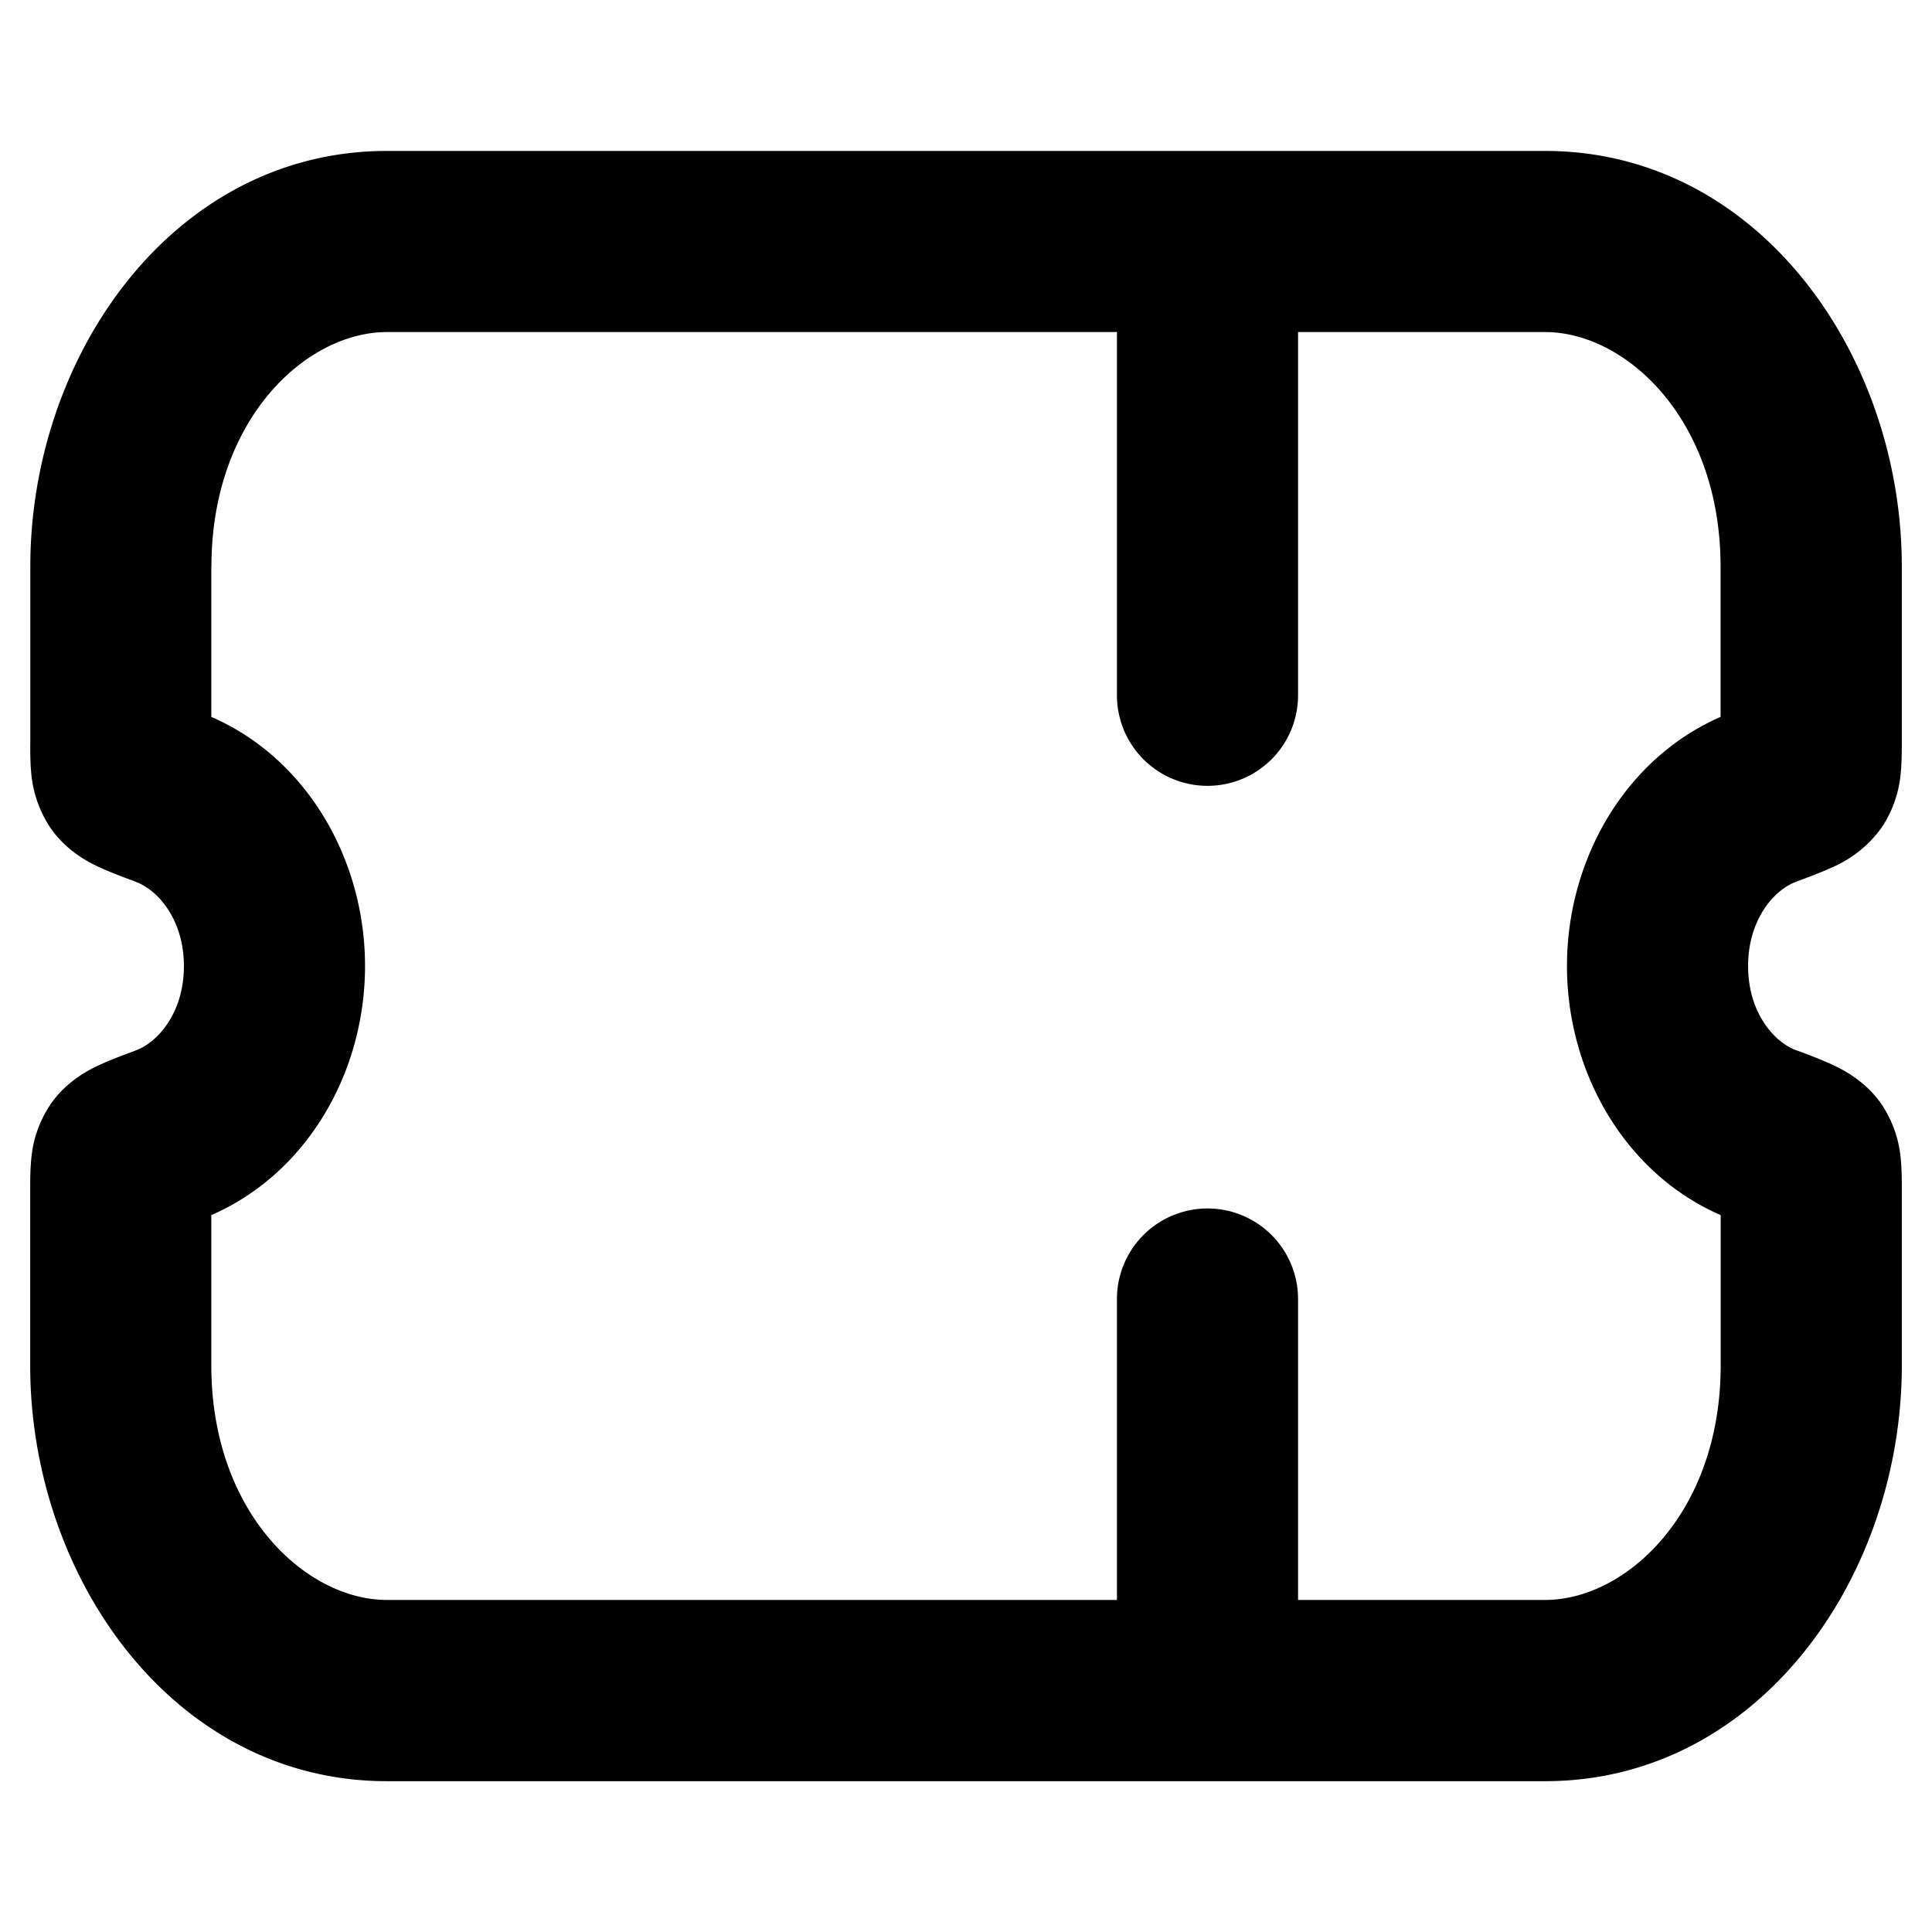
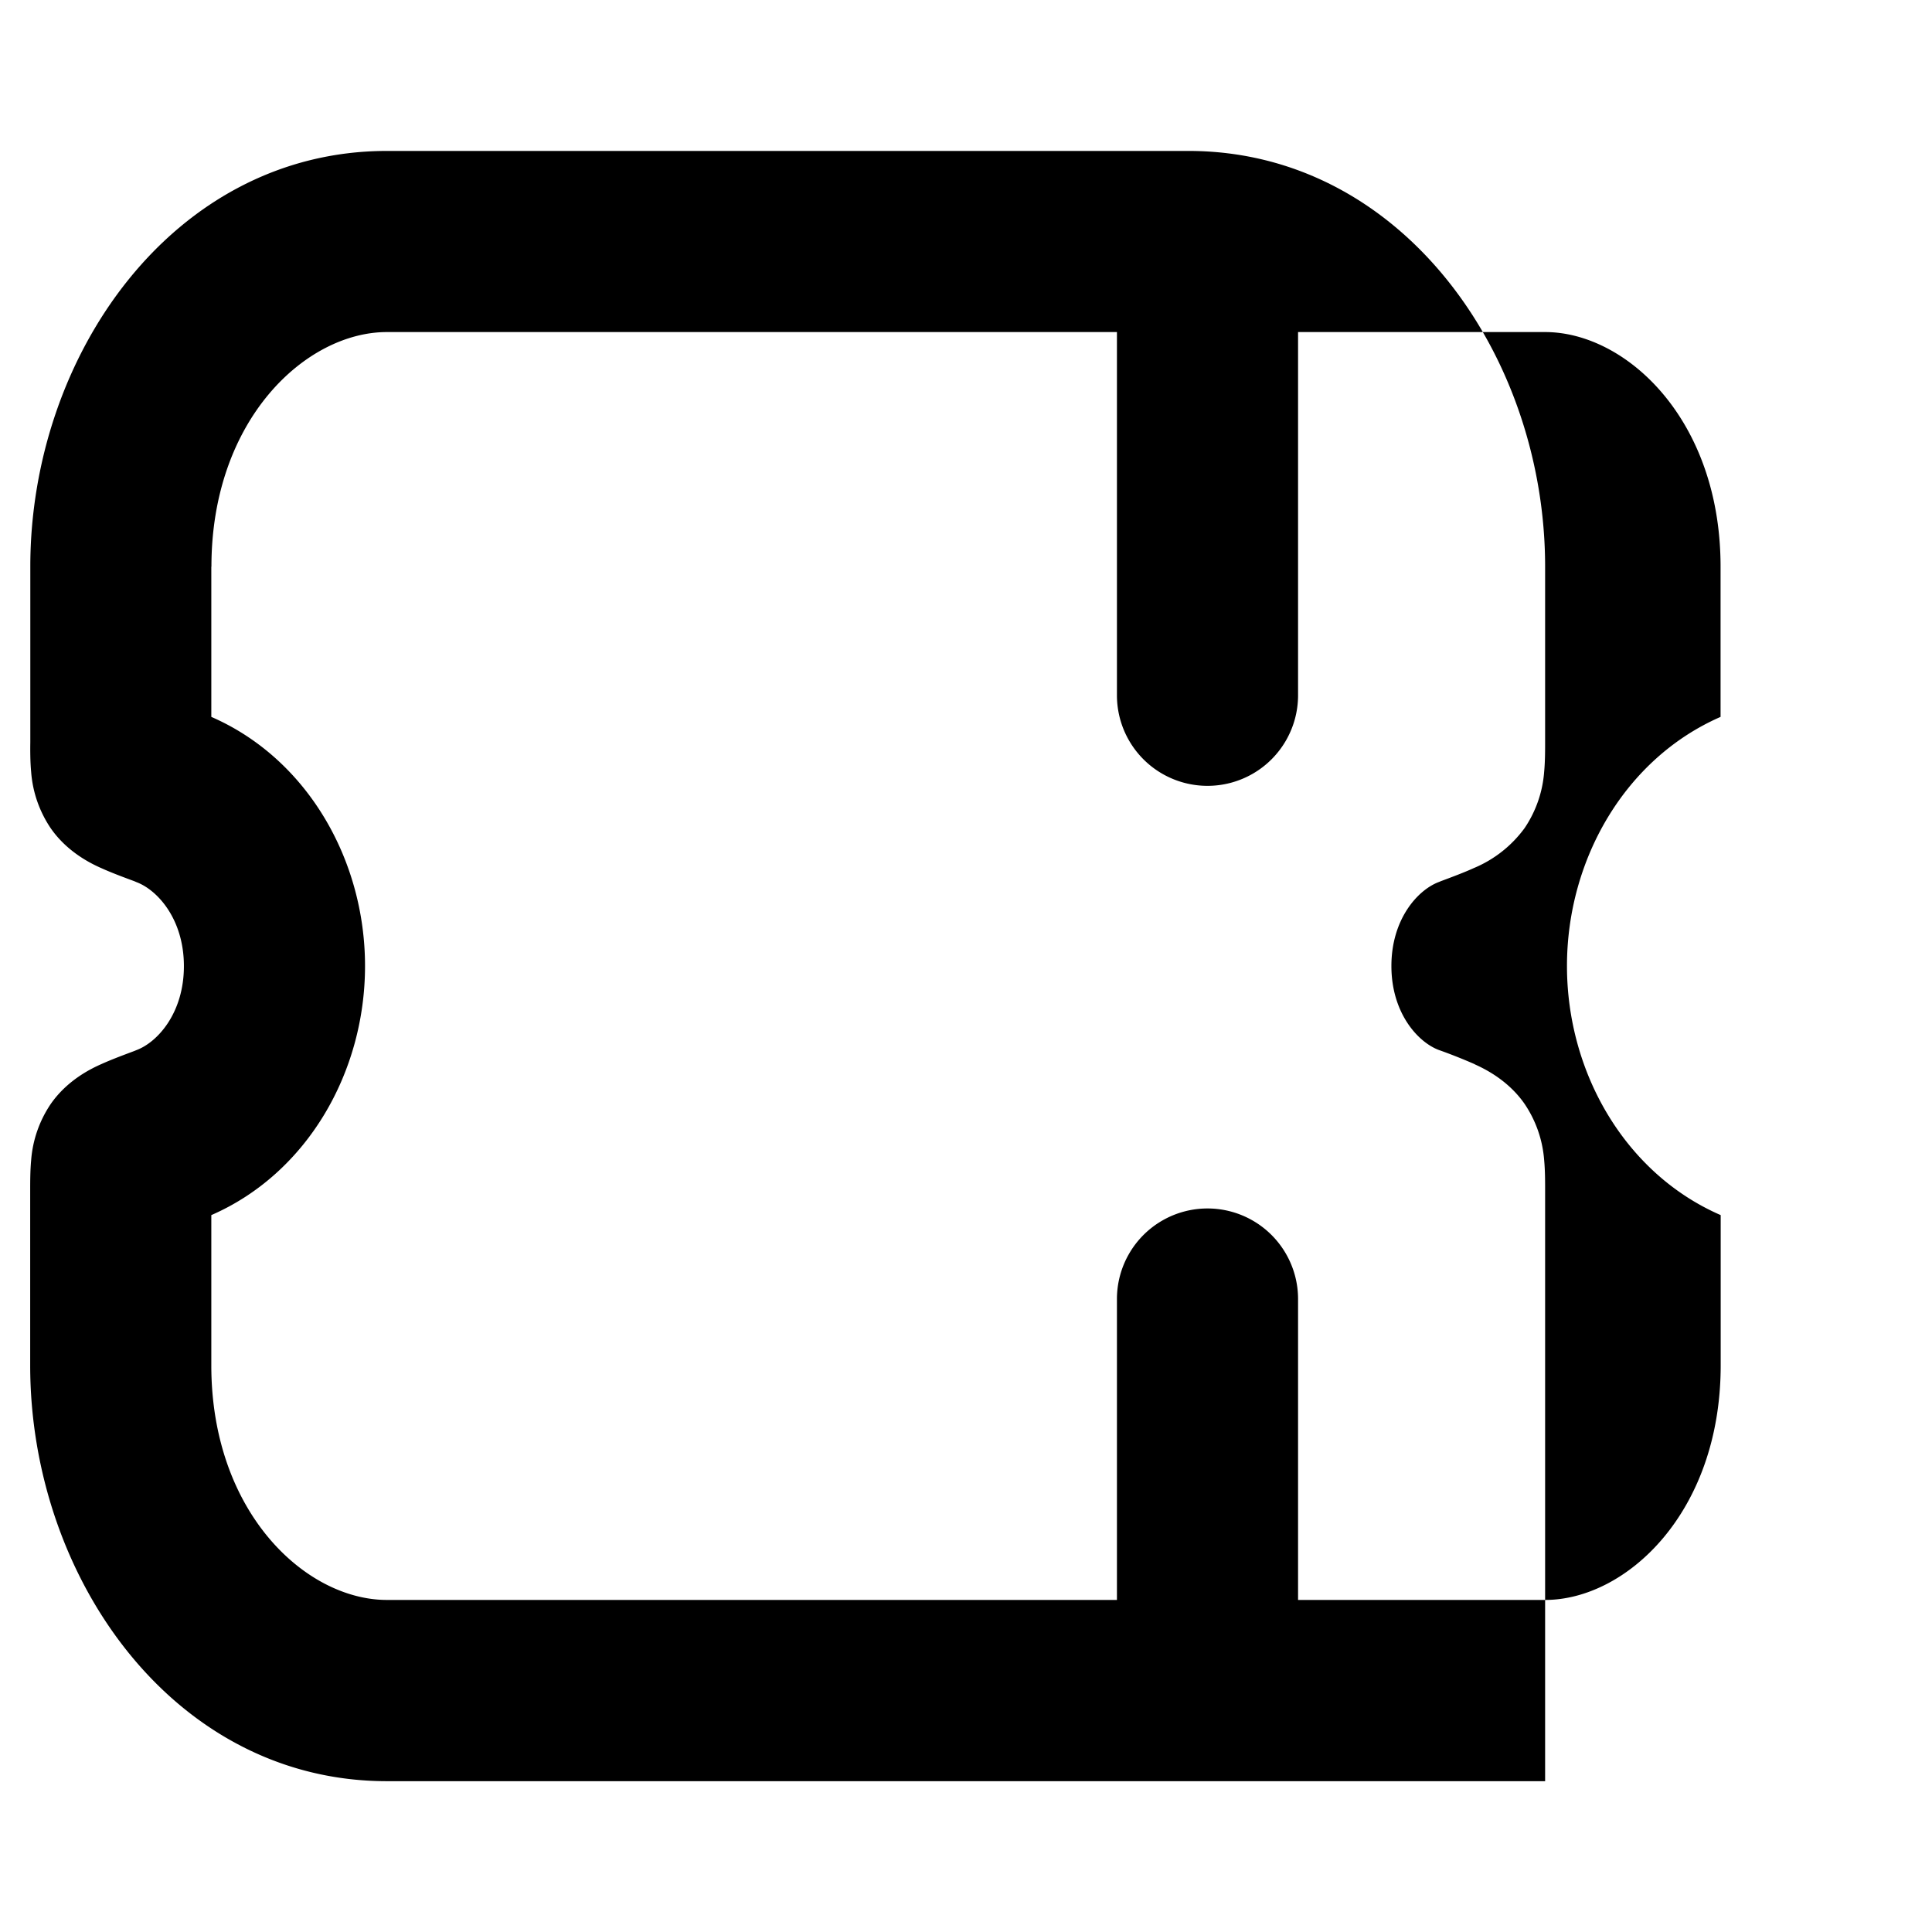
<svg xmlns="http://www.w3.org/2000/svg" viewBox="0 0 16 16">
-   <path fill="currentColor" fill-rule="evenodd" d="M3.204 1.25C1.44 1.25.251 2.938.251 4.692V6.146c-.001.068-.001.163.007.247a.96.96 0 0 0 .162.466c.142.205.348.298.411.327l.005.002c.083.038.185.076.277.11l.016.007c.177.066.394.309.394.696 0 .387-.217.63-.394.696l-.017.007c-.091.034-.193.072-.276.11l-.005.002c-.063.029-.269.122-.411.327a.96.96 0 0 0-.162.465c-.008.084-.008.18-.008.247v1.453c0 1.755 1.188 3.443 2.954 3.443h9.592c1.766 0 2.954-1.688 2.954-3.443V9.854c0-.068 0-.163-.008-.247a.96.96 0 0 0-.162-.465c-.142-.205-.348-.298-.411-.327l-.005-.003a4.503 4.503 0 0 0-.276-.11l-.017-.006c-.177-.066-.394-.309-.394-.696 0-.387.217-.63.394-.696l.017-.007c.091-.034.193-.072.276-.11l.005-.002a.993.993 0 0 0 .411-.327.96.96 0 0 0 .162-.466c.008-.084.008-.179.008-.247V4.693c0-1.755-1.19-3.443-2.954-3.443H3.204ZM1.751 4.693c0-1.221.784-1.943 1.453-1.943H9.25v3.008a.75.75 0 0 0 1.5 0V2.75h2.046c.669 0 1.453.722 1.453 1.943v1.244c-.788.344-1.272 1.178-1.272 2.063 0 .885.484 1.72 1.273 2.063v1.244c0 1.221-.784 1.943-1.454 1.943H10.75v-2.492a.75.75 0 0 0-1.5 0v2.492H3.204c-.67 0-1.454-.722-1.454-1.943v-1.244C2.54 9.719 3.023 8.885 3.023 8c0-.885-.484-1.72-1.273-2.063V4.693Z" />
+   <path fill="currentColor" fill-rule="evenodd" d="M3.204 1.25C1.44 1.25.251 2.938.251 4.692V6.146c-.001.068-.001.163.007.247a.96.96 0 0 0 .162.466c.142.205.348.298.411.327l.005.002c.083.038.185.076.277.11l.016.007c.177.066.394.309.394.696 0 .387-.217.63-.394.696l-.017.007c-.091.034-.193.072-.276.11l-.005.002c-.063.029-.269.122-.411.327a.96.96 0 0 0-.162.465c-.008.084-.008.18-.008.247v1.453c0 1.755 1.188 3.443 2.954 3.443h9.592V9.854c0-.068 0-.163-.008-.247a.96.96 0 0 0-.162-.465c-.142-.205-.348-.298-.411-.327l-.005-.003a4.503 4.503 0 0 0-.276-.11l-.017-.006c-.177-.066-.394-.309-.394-.696 0-.387.217-.63.394-.696l.017-.007c.091-.034.193-.072.276-.11l.005-.002a.993.993 0 0 0 .411-.327.96.96 0 0 0 .162-.466c.008-.084.008-.179.008-.247V4.693c0-1.755-1.19-3.443-2.954-3.443H3.204ZM1.751 4.693c0-1.221.784-1.943 1.453-1.943H9.25v3.008a.75.75 0 0 0 1.5 0V2.75h2.046c.669 0 1.453.722 1.453 1.943v1.244c-.788.344-1.272 1.178-1.272 2.063 0 .885.484 1.72 1.273 2.063v1.244c0 1.221-.784 1.943-1.454 1.943H10.75v-2.492a.75.75 0 0 0-1.5 0v2.492H3.204c-.67 0-1.454-.722-1.454-1.943v-1.244C2.54 9.719 3.023 8.885 3.023 8c0-.885-.484-1.72-1.273-2.063V4.693Z" />
</svg>